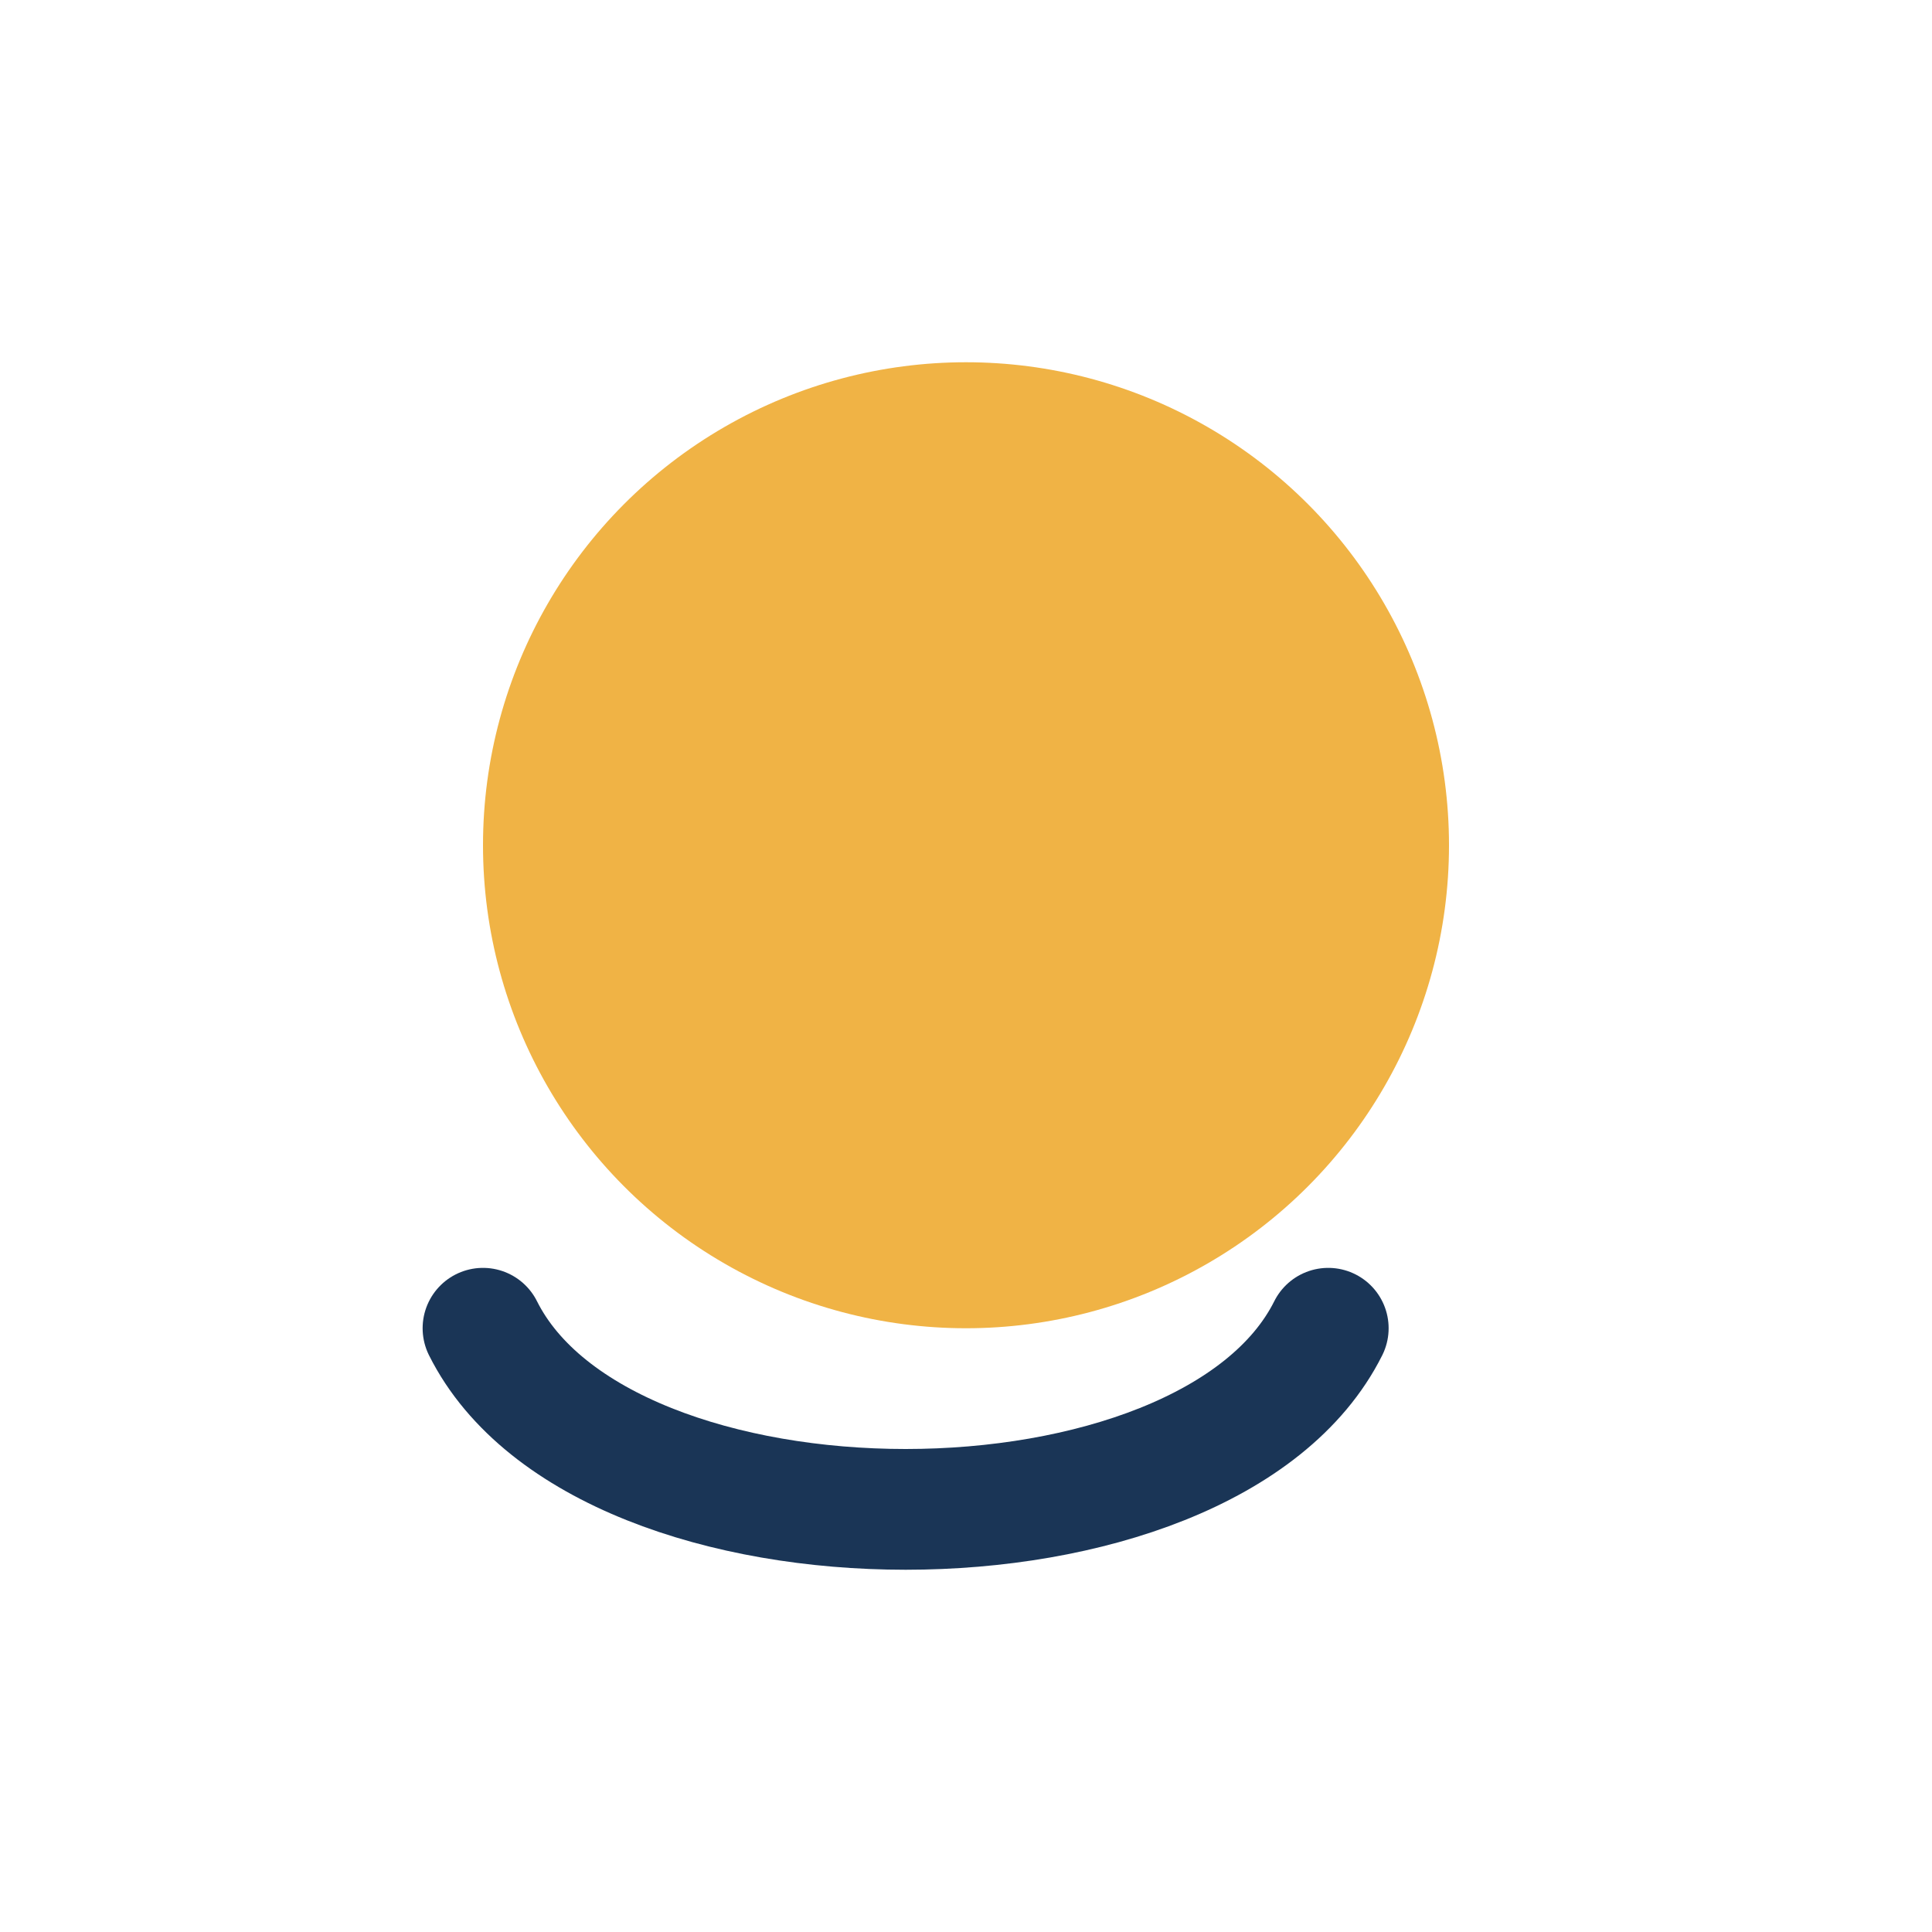
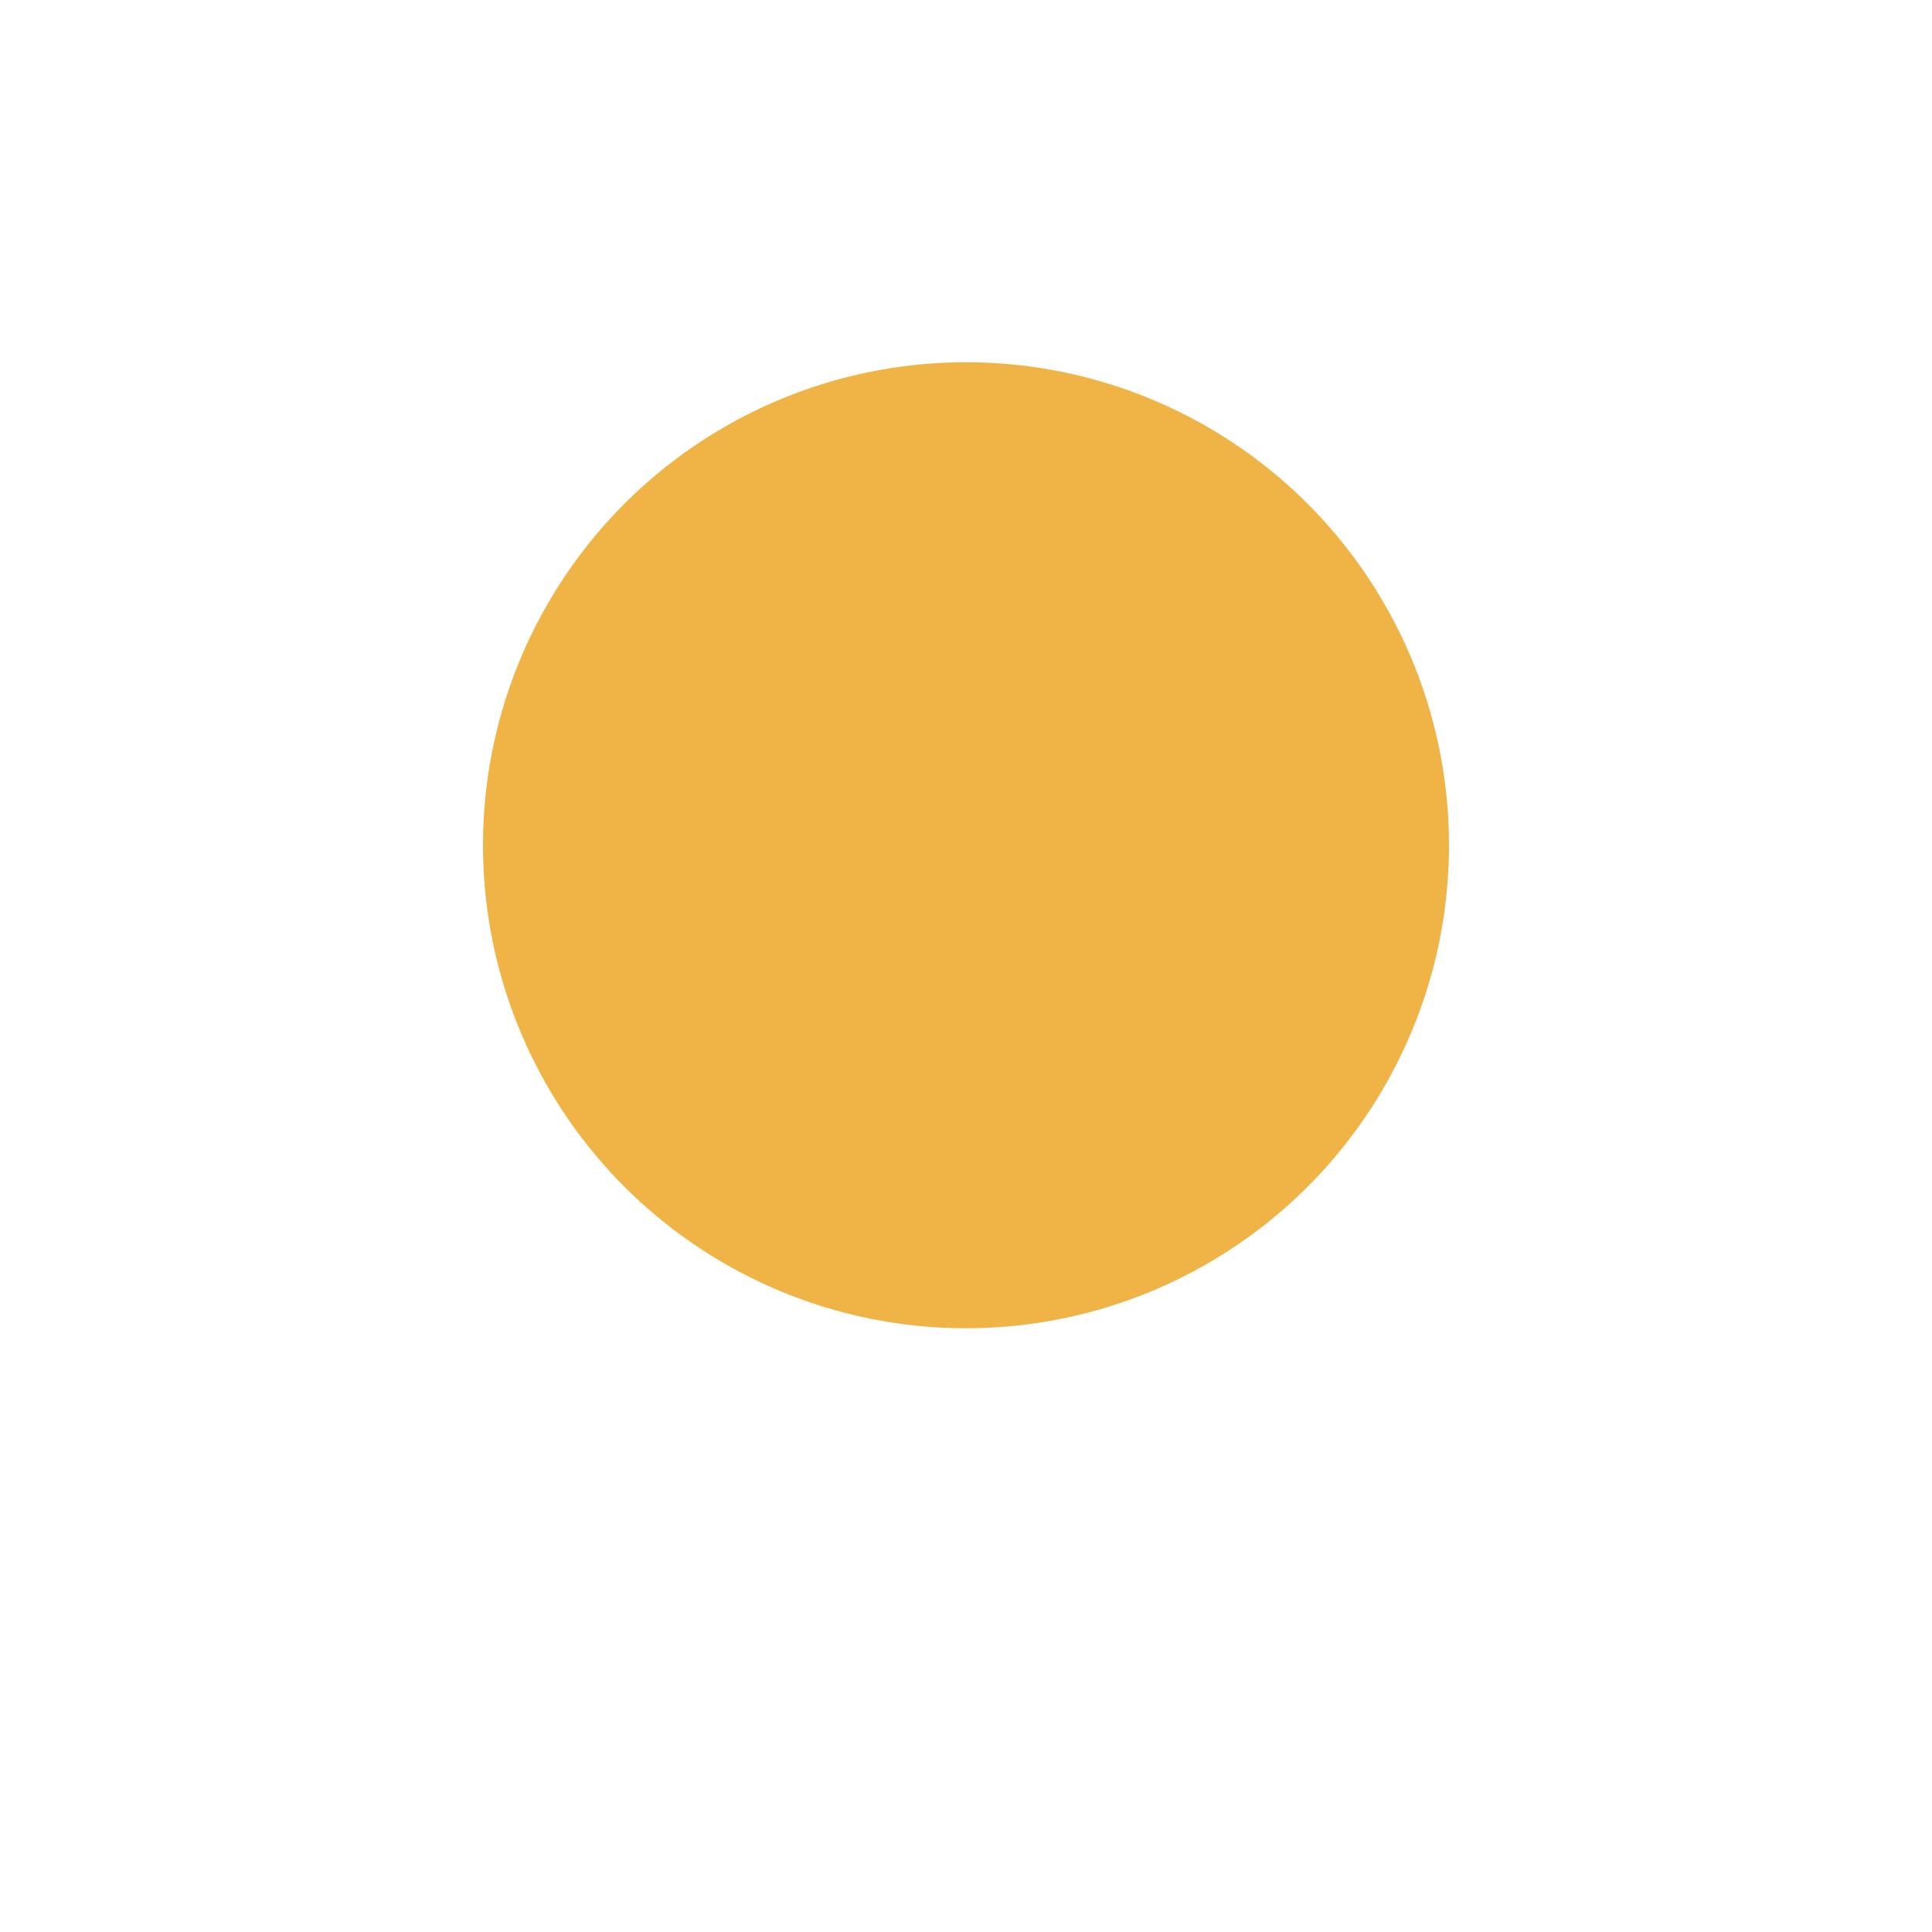
<svg xmlns="http://www.w3.org/2000/svg" width="32" height="32" viewBox="0 0 32 32">
  <circle cx="16" cy="14" r="8" fill="#F0B345" />
-   <path d="M8 22c2 4 12 4 14 0" stroke="#1A3556" stroke-width="2" fill="none" stroke-linecap="round" />
</svg>